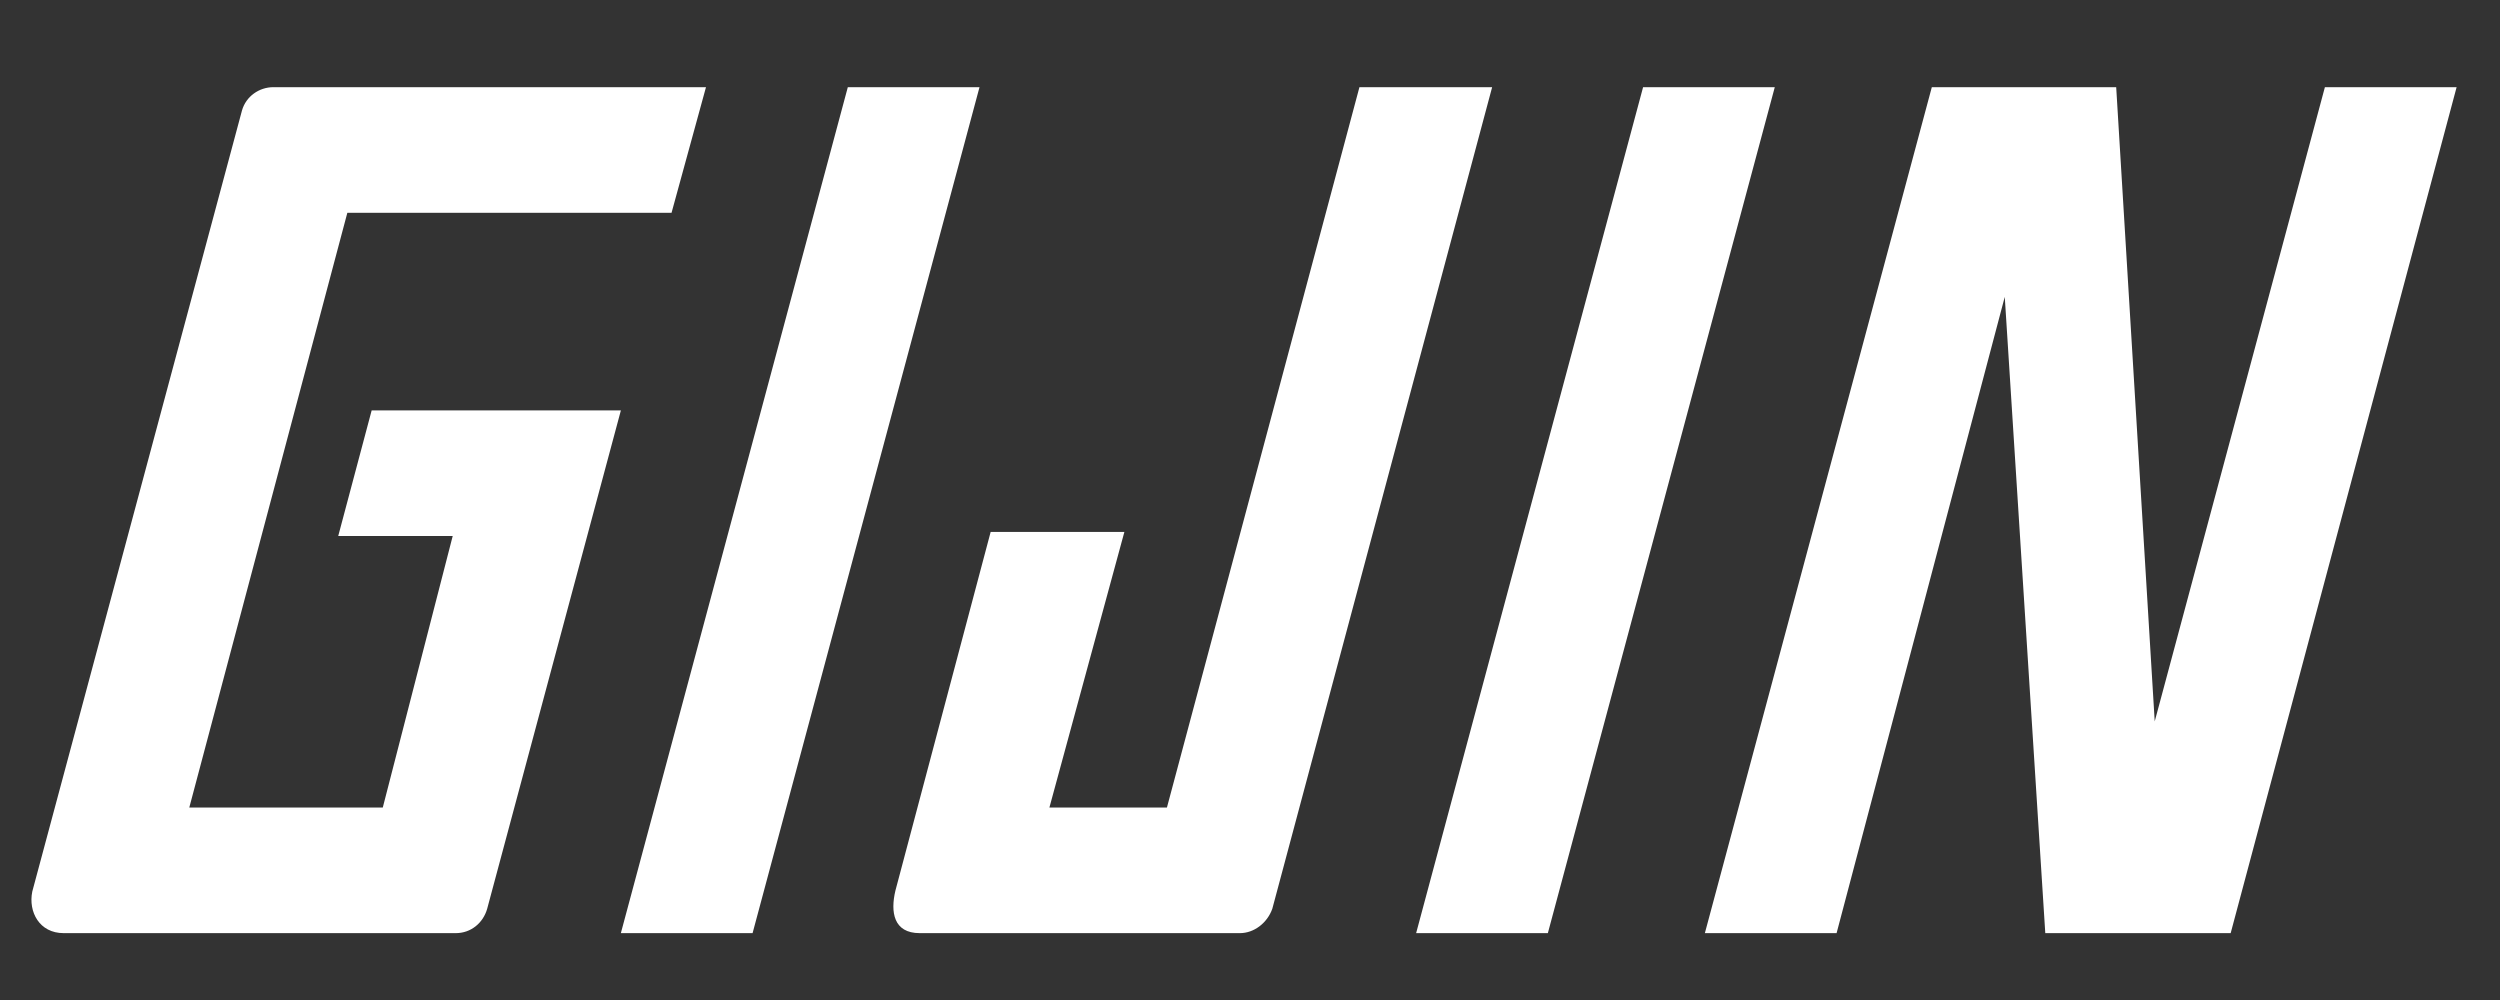
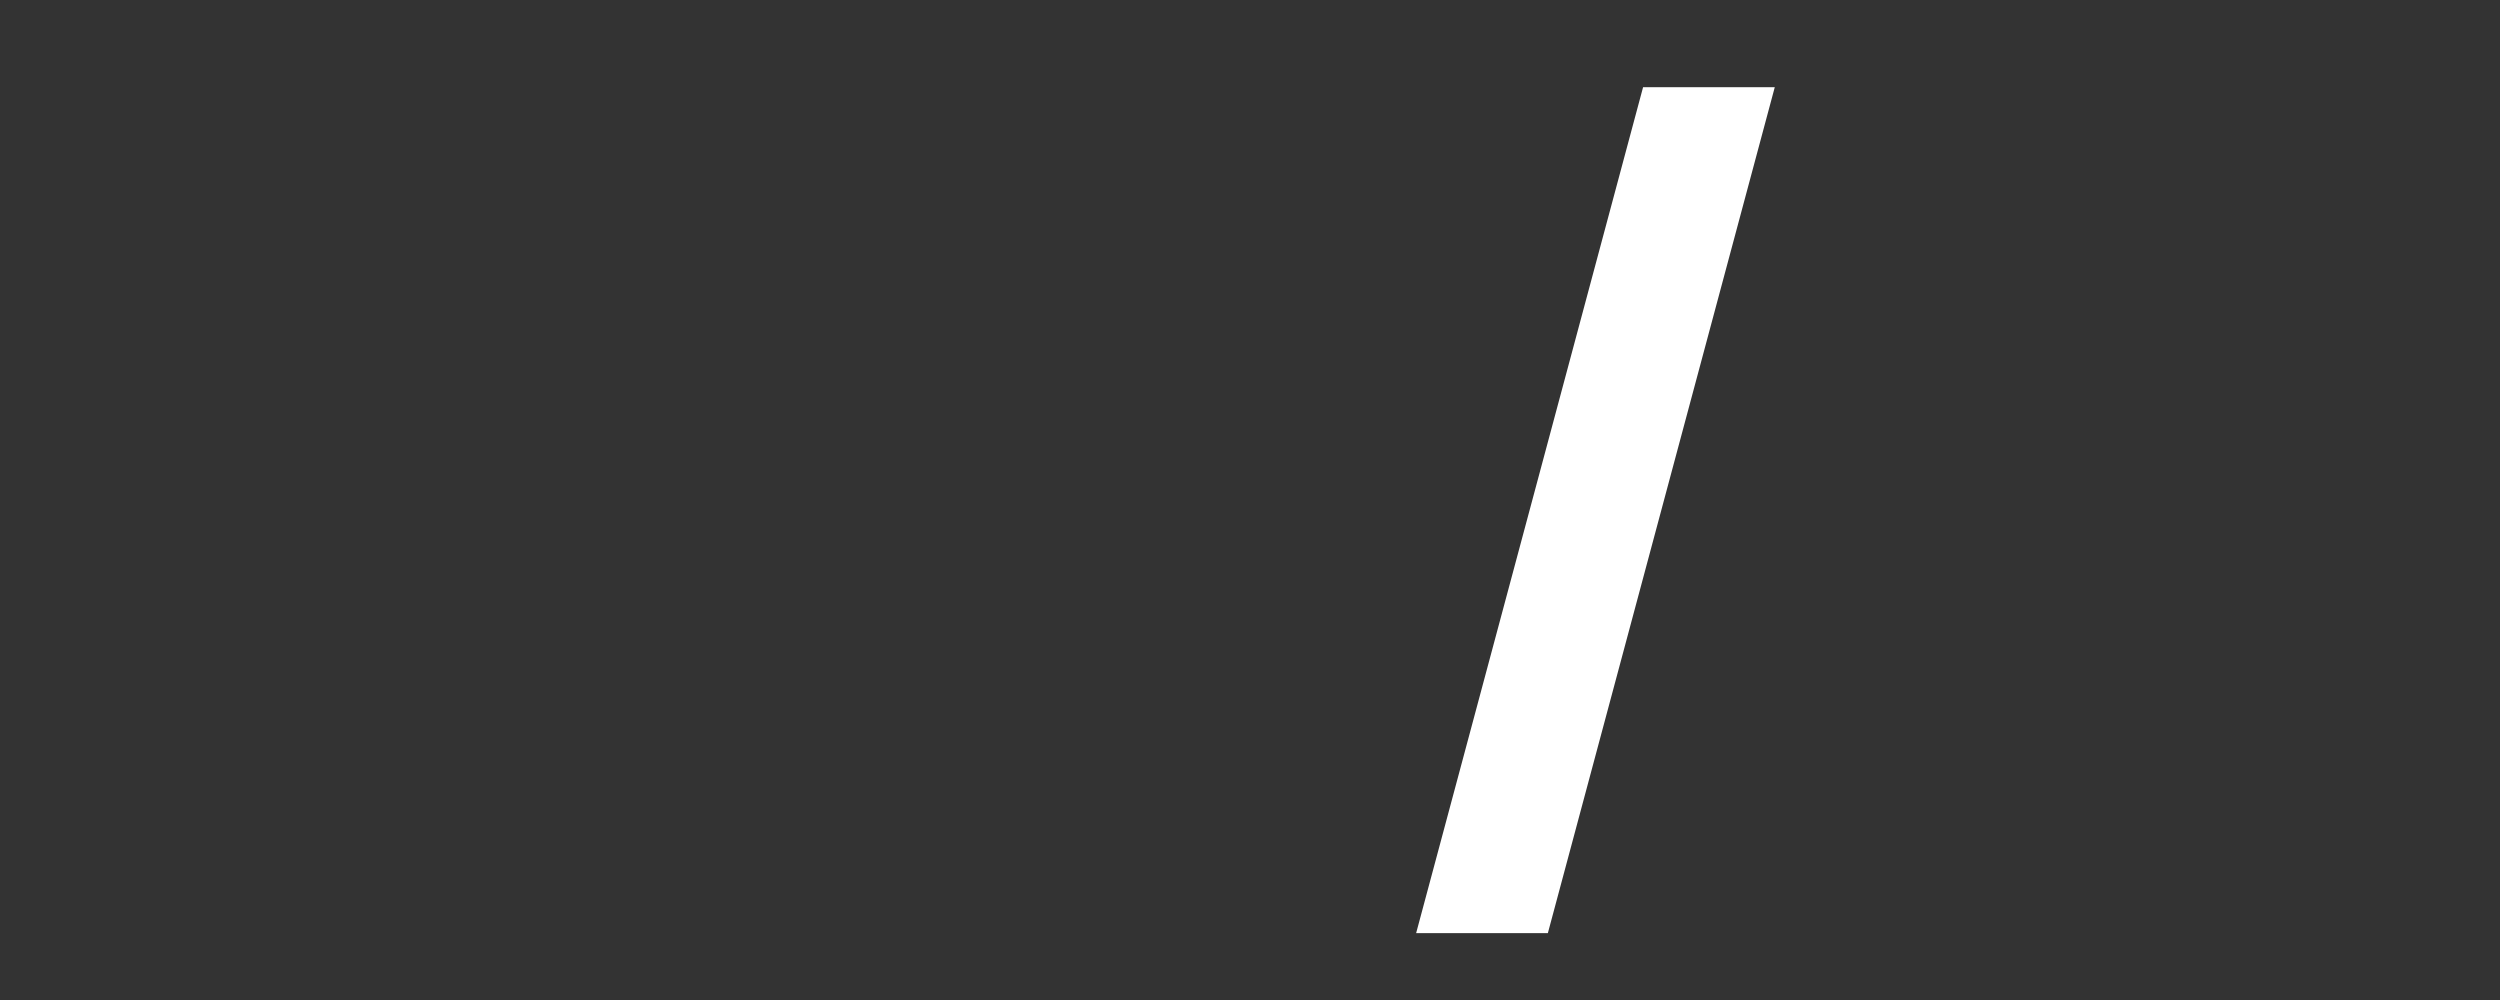
<svg xmlns="http://www.w3.org/2000/svg" width="500" zoomAndPan="magnify" viewBox="0 0 375 150" height="200" preserveAspectRatio="xMidYMid meet" version="1.0">
  <rect x="0" y="0" width="375" height="150" fill="#333333" stroke="none" />
  <defs>
    <g />
  </defs>
  <g fill="#ffffff" fill-opacity="1">
    <g transform="translate(4.535, 139.971)">
      <g>
-         <path d="M 5.016 0 L 63.828 0 C 66.105 0 67.93 -1.52 68.539 -3.648 L 88.598 -78.414 L 51.215 -78.414 L 46.199 -59.57 L 63.371 -59.57 L 52.883 -18.844 L 23.859 -18.844 L 47.566 -108.051 L 96.195 -108.051 L 101.363 -126.895 L 36.473 -126.895 C 34.344 -126.895 32.367 -125.523 31.762 -123.398 L 0.305 -6.23 C -0.305 -3.191 1.367 0 5.016 0 Z M 5.016 0 " />
-       </g>
+         </g>
    </g>
  </g>
  <g fill="#ffffff" fill-opacity="1">
    <g transform="translate(93.586, 139.971)">
      <g>
-         <path d="M -0.457 0 L 19.301 0 L 53.34 -126.895 L 33.586 -126.895 Z M -0.457 0 " />
-       </g>
+         </g>
    </g>
  </g>
  <g fill="#ffffff" fill-opacity="1">
    <g transform="translate(136.895, 139.971)">
      <g>
-         <path d="M 1.062 0 L 49.086 0 C 51.215 0 53.188 -1.52 53.949 -3.648 L 86.926 -126.895 L 67.02 -126.895 L 38.145 -18.844 L 20.516 -18.844 L 31.762 -60.18 L 11.703 -60.18 L -2.582 -6.383 C -3.344 -3.191 -2.887 0 1.062 0 Z M 1.062 0 " />
-       </g>
+         </g>
    </g>
  </g>
  <g fill="#ffffff" fill-opacity="1">
    <g transform="translate(212.877, 139.971)">
      <g>
        <path d="M -0.457 0 L 19.301 0 L 53.34 -126.895 L 33.586 -126.895 Z M -0.457 0 " />
      </g>
    </g>
  </g>
  <g fill="#ffffff" fill-opacity="1">
    <g transform="translate(256.187, 139.971)">
      <g>
-         <path d="M -0.457 0 L 19.301 0 L 44.527 -95.438 L 50.605 0 L 78.414 0 L 112.305 -126.895 L 92.547 -126.895 L 67.02 -31.762 L 61.242 -126.895 L 33.586 -126.895 Z M -0.457 0 " />
-       </g>
+         </g>
    </g>
  </g>
</svg>